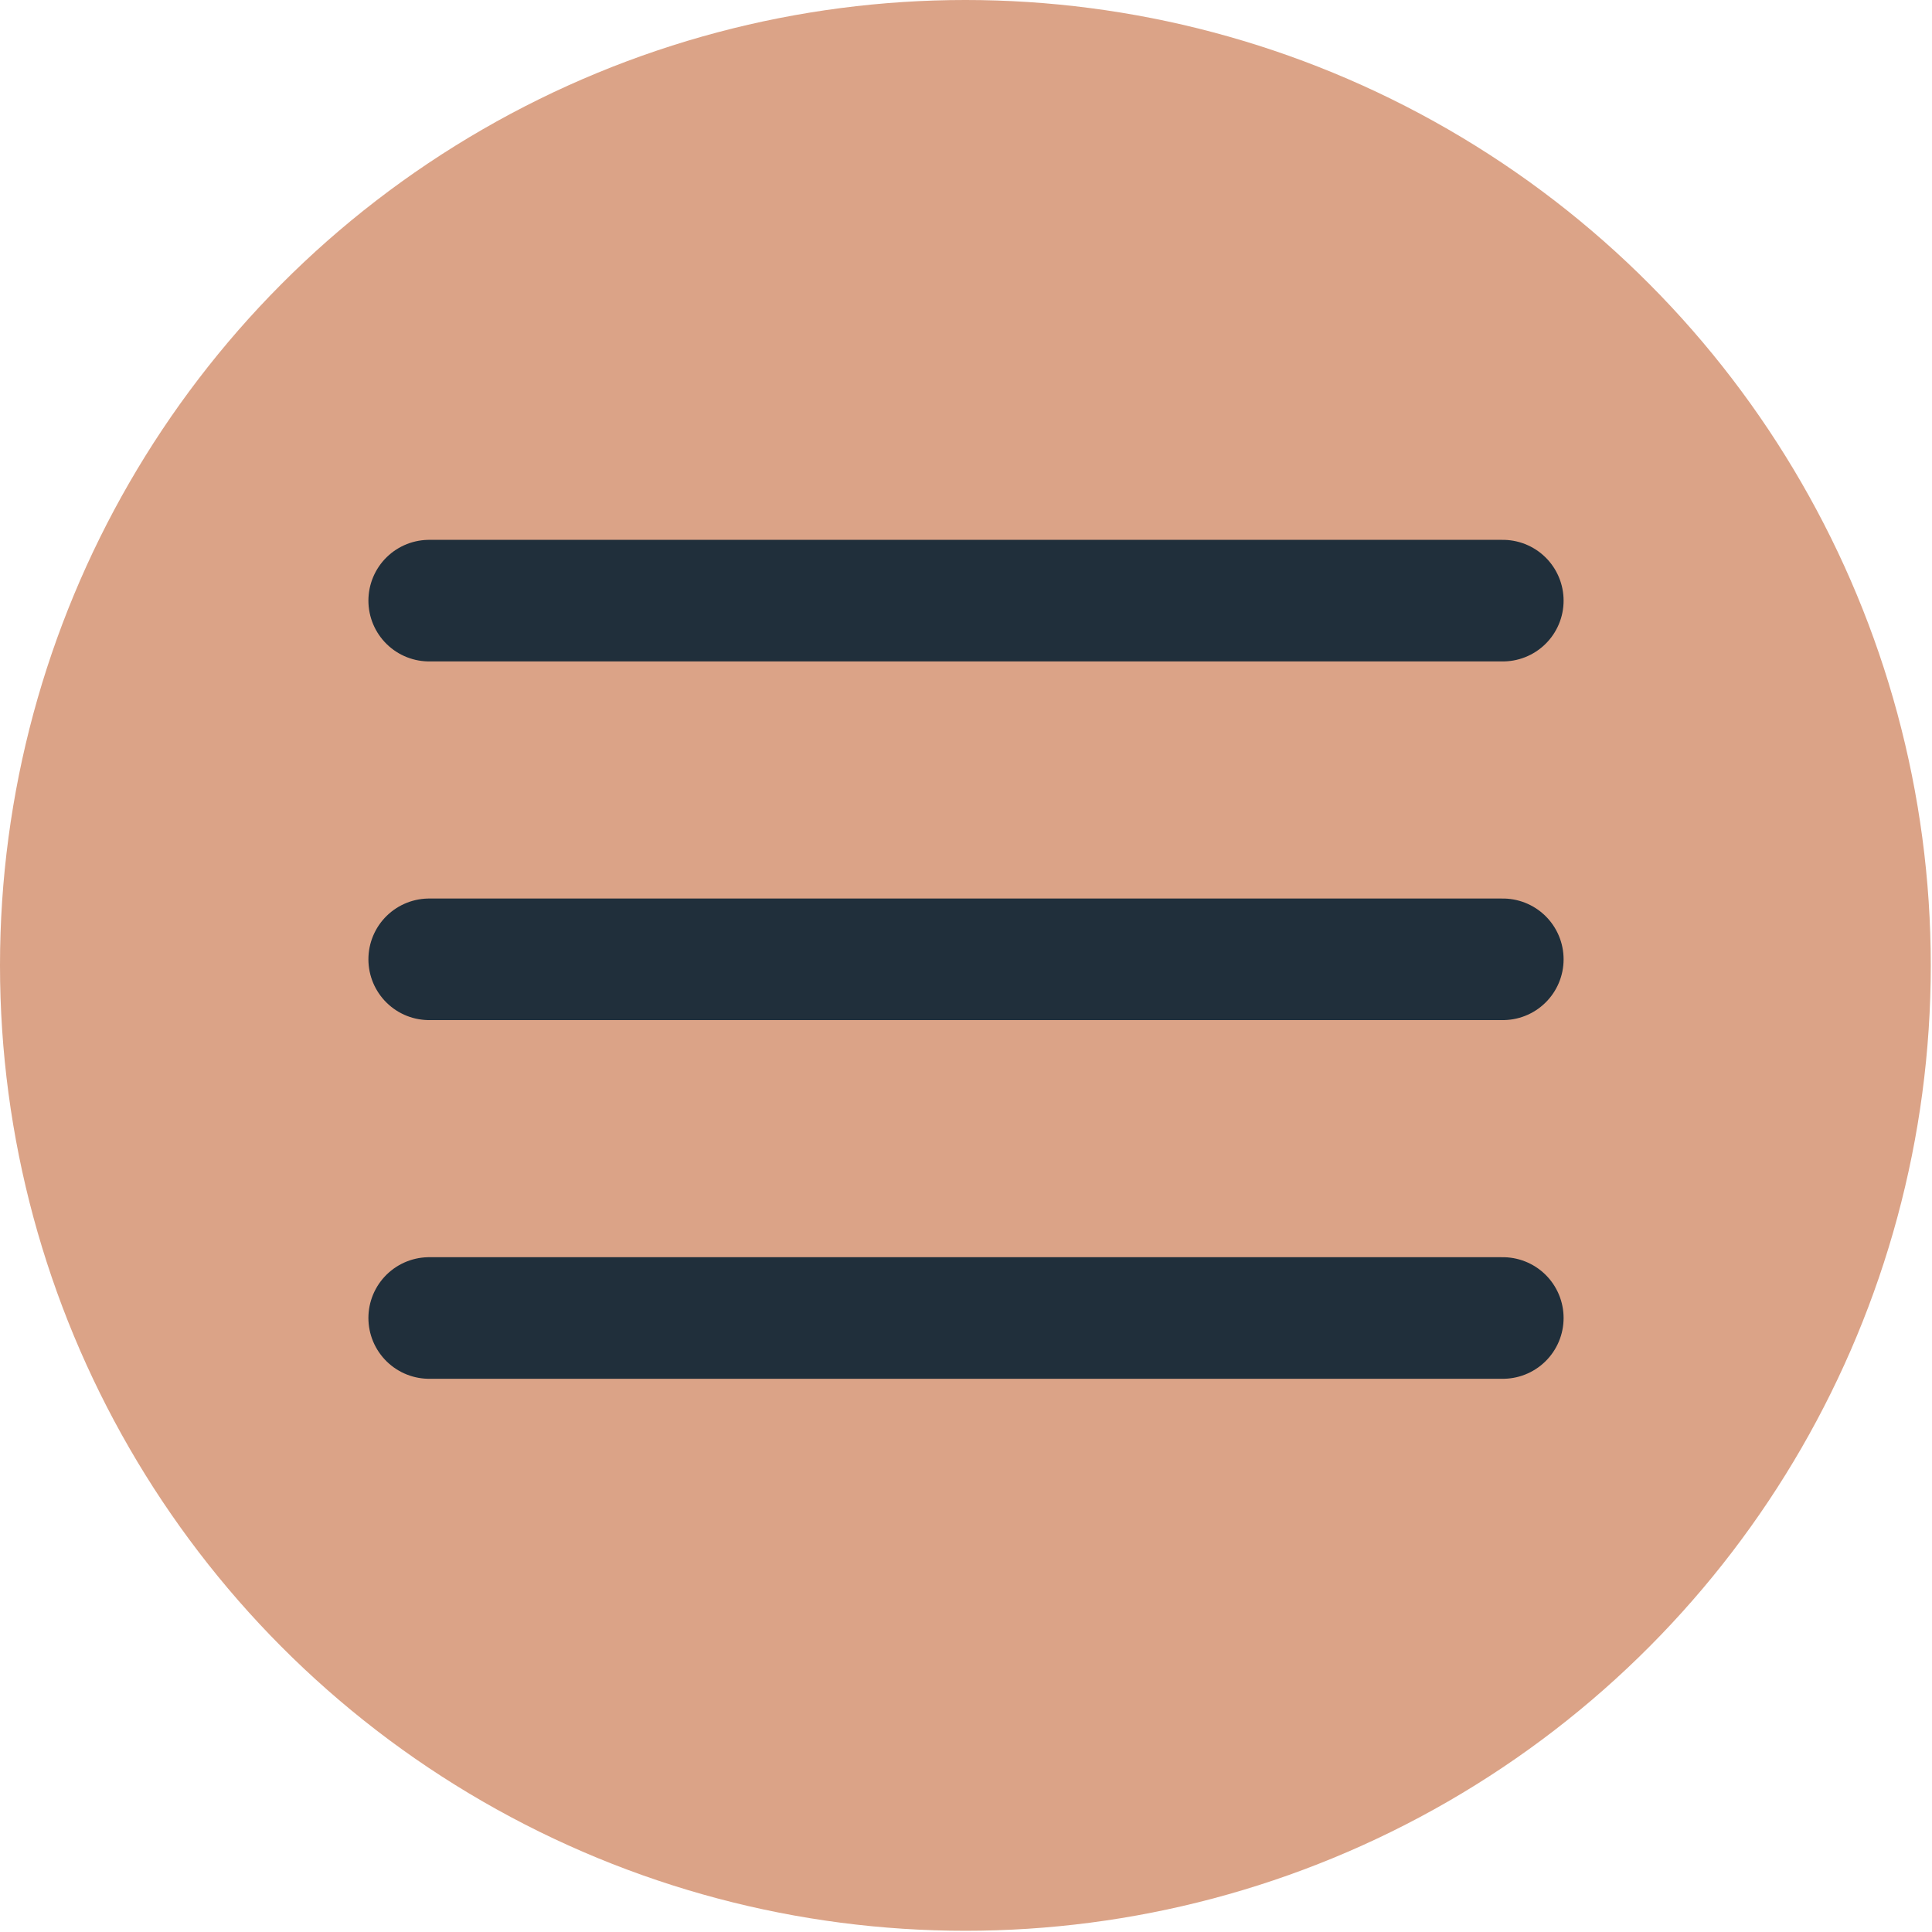
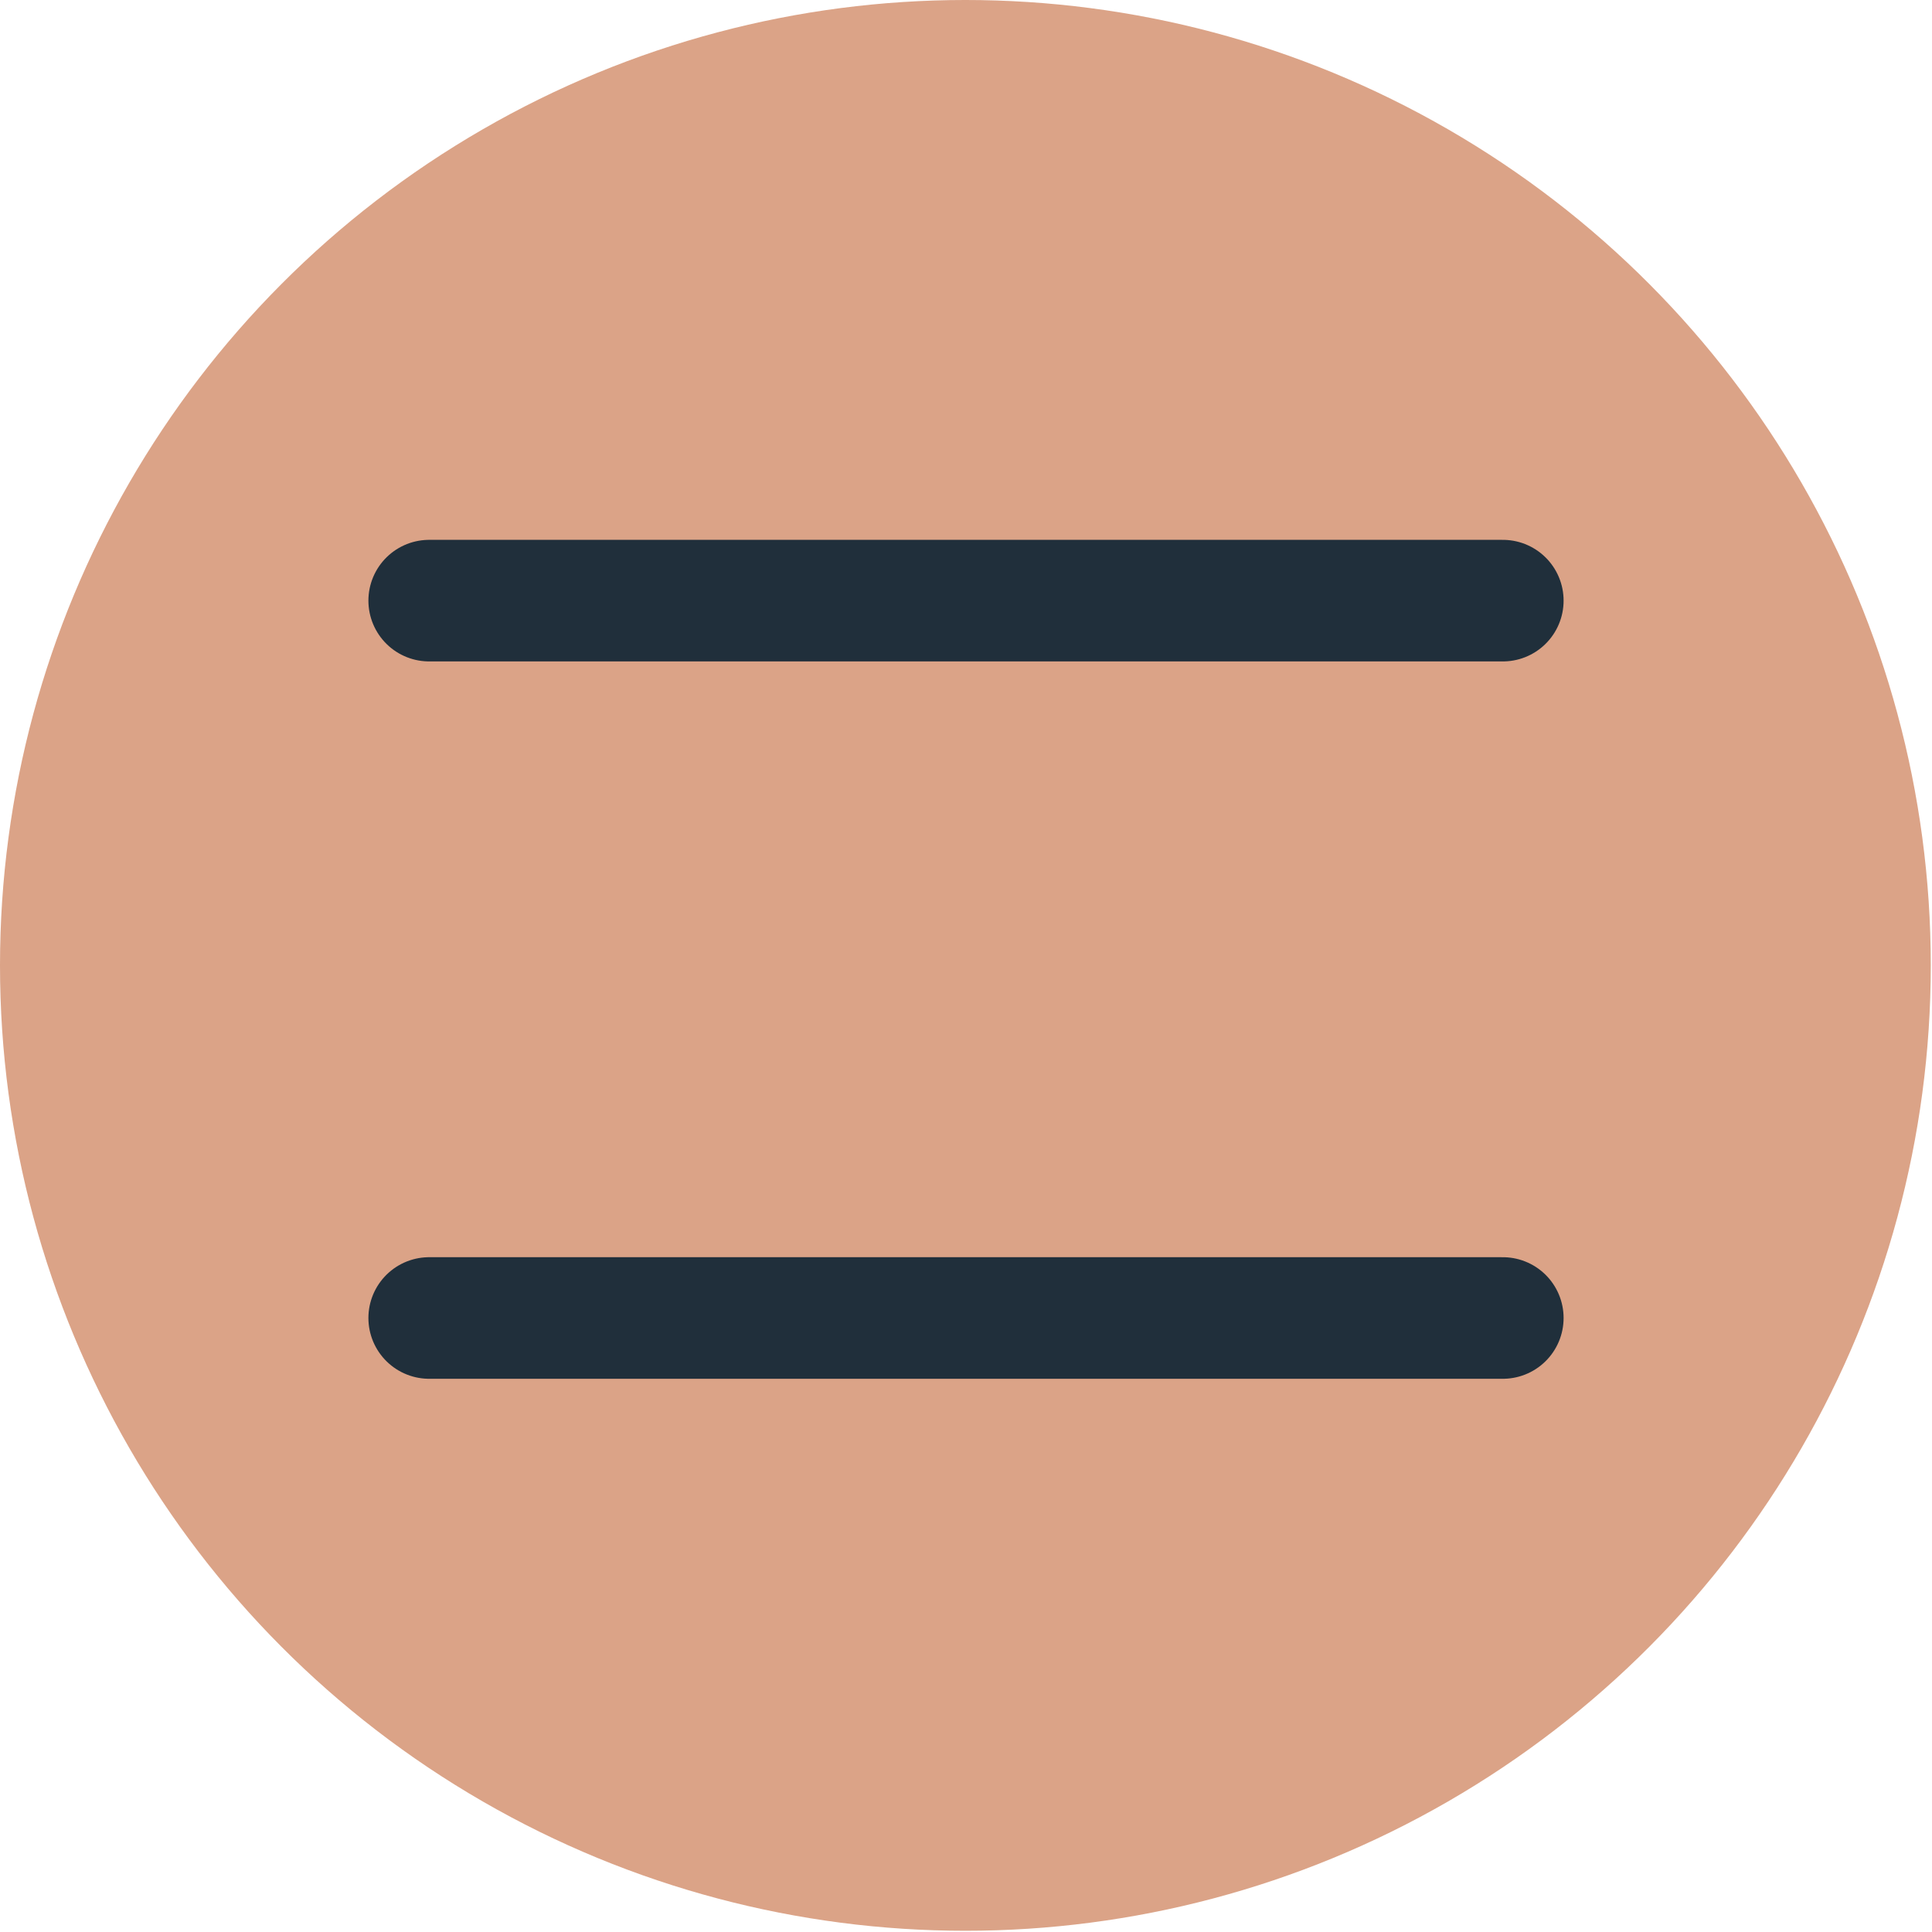
<svg xmlns="http://www.w3.org/2000/svg" viewBox="0 0 15.89 15.89">
  <defs>
    <style>
      .svg-browse-1 {
        fill: none;
        stroke: #202f3b;
        stroke-linecap: round;
        stroke-linejoin: round;
      }

      .svg-browse-2 {
        fill: #dba387;
      }
    </style>
  </defs>
  <g id="Fills">
    <circle class="svg-browse-2" cx="7.94" cy="7.94" r="7.94" />
  </g>
  <g id="Strokes">
-     <line class="svg-browse-1" x1="3.53" y1="7.89" x2="12.36" y2="7.89" />
    <line class="svg-browse-1" x1="3.53" y1="4.94" x2="12.36" y2="4.94" />
    <line class="svg-browse-1" x1="3.53" y1="10.84" x2="12.36" y2="10.84" />
  </g>
</svg>